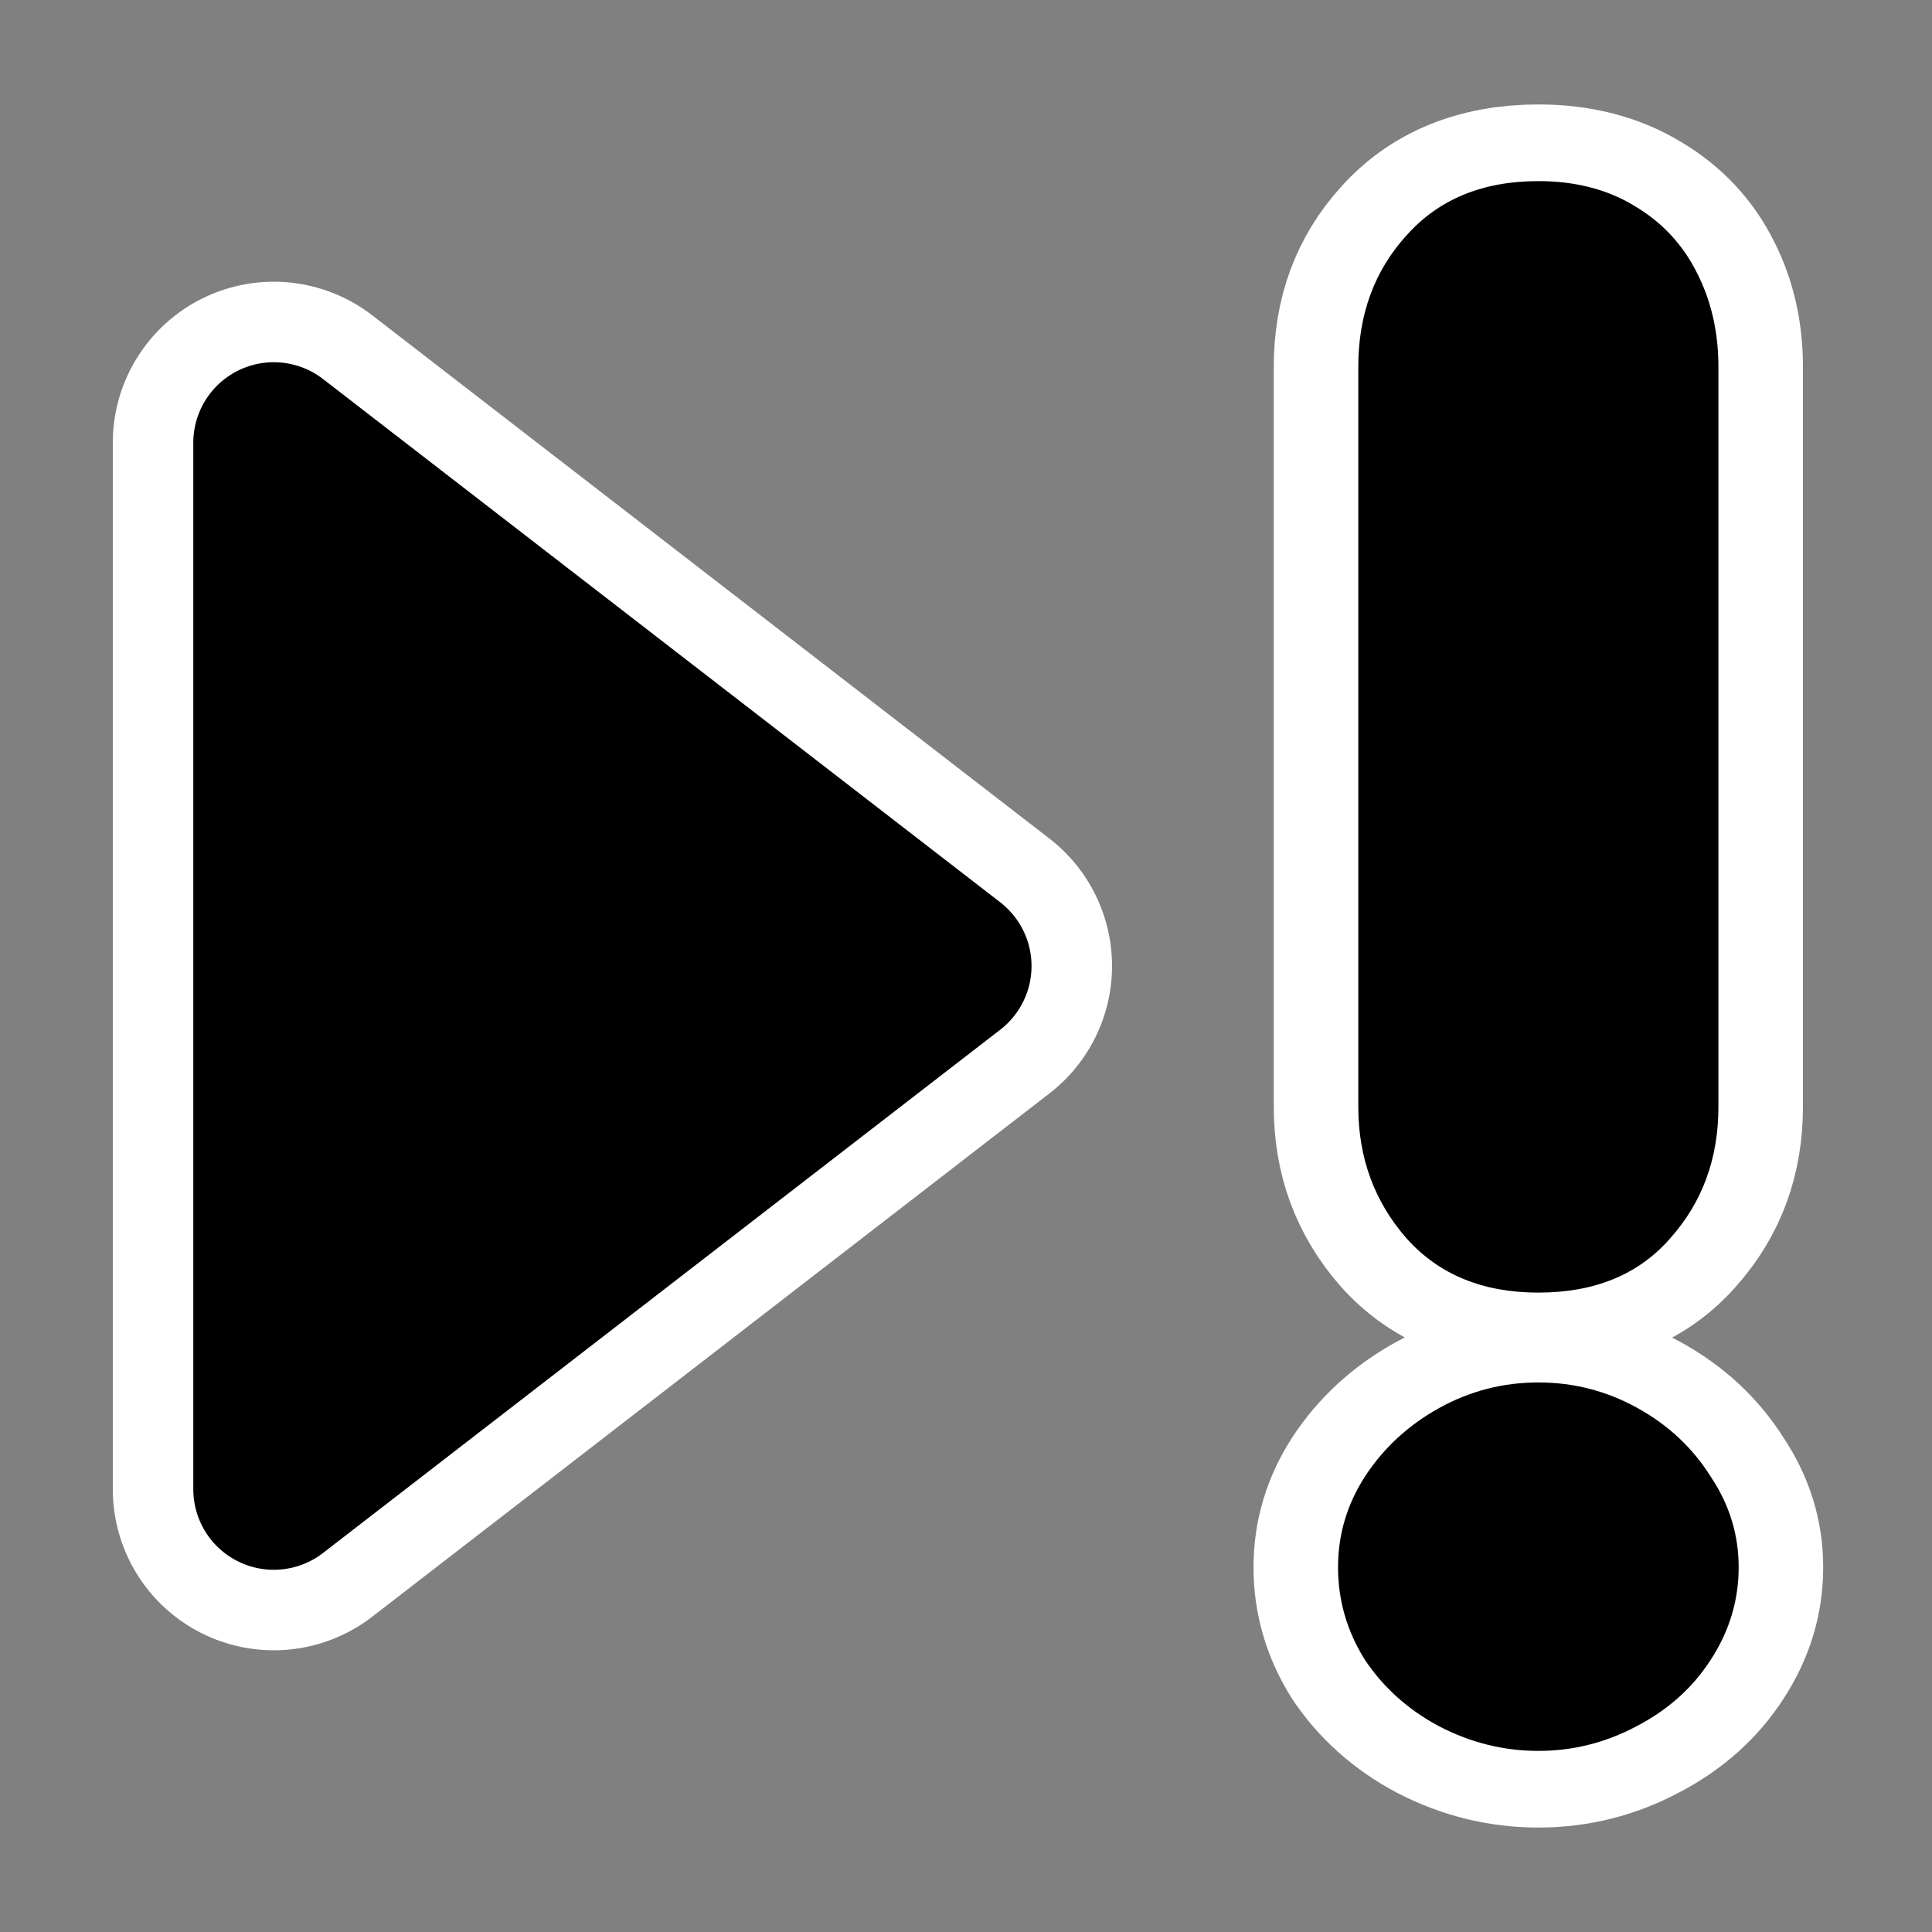
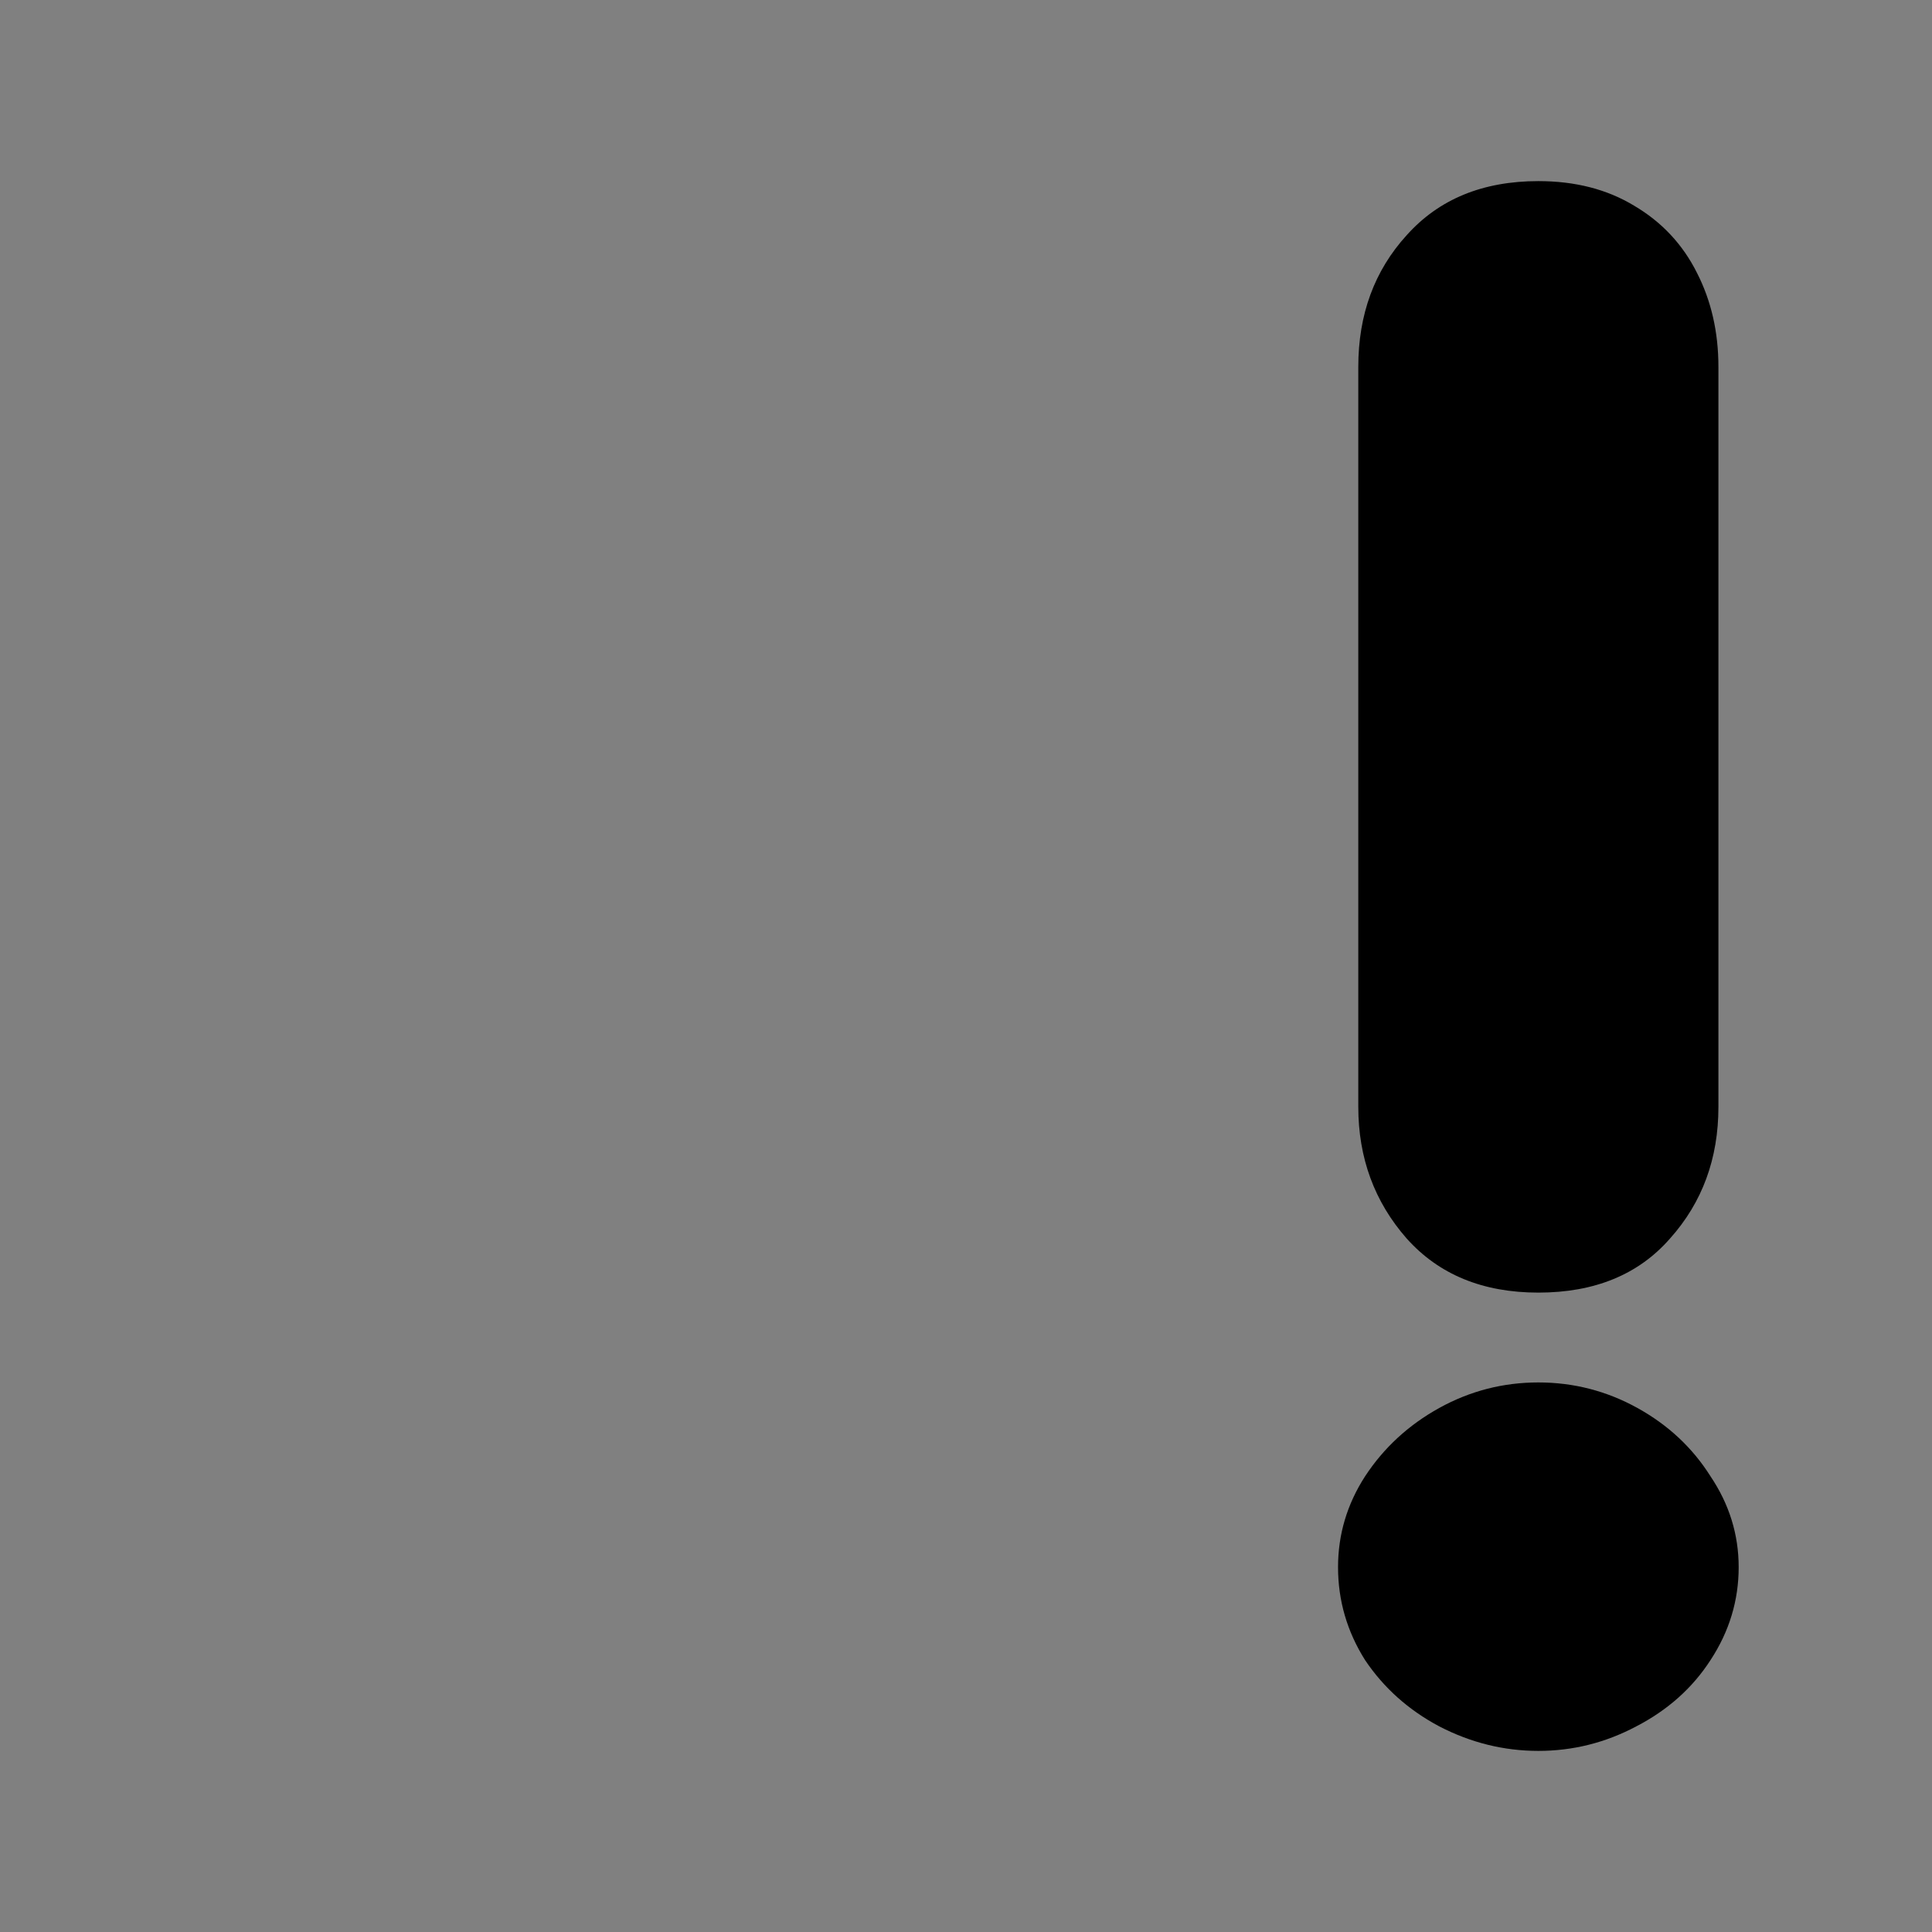
<svg xmlns="http://www.w3.org/2000/svg" xmlns:ns1="http://sodipodi.sourceforge.net/DTD/sodipodi-0.dtd" xmlns:ns2="http://www.inkscape.org/namespaces/inkscape" id="svg1" ns1:docname="nexterror.svg" viewBox="0 0 60 60" ns1:version="0.32" _SVGFile__filename="oldscale/actions/nexterror.svg" version="1.0" y="0" x="0" ns2:version="0.40" ns1:docbase="/home/danny/work/flat/SVG/mono/scalable/actions">
  <rect x="0" y="0" width="60" height="60" fill="#808080" stroke="none" />
  <ns1:namedview id="base" bordercolor="#666666" ns2:pageshadow="2" ns2:window-y="0" pagecolor="#ffffff" ns2:window-height="699" ns2:zoom="3.4732669" ns2:window-x="0" borderopacity="1.0" ns2:current-layer="svg1" ns2:cx="55.330540" ns2:cy="30.049272" ns2:window-width="1024" ns2:pageopacity="0.0" />
  <g id="g1097" transform="translate(2.879)">
    <g id="g1720" transform="translate(-5.215 1.764)">
-       <path id="path1719" ns1:nodetypes="cccc" style="stroke-linejoin:round;stroke:#ffffff;stroke-linecap:round;stroke-width:10;fill:none" d="m10.839 44.487l21.032-16.251-21.032-16.251v32.502z" />
-       <path id="path869" ns1:nodetypes="cccc" style="stroke-linejoin:round;fill-rule:evenodd;stroke:#000000;stroke-linecap:round;stroke-width:5;fill:#000000" d="m10.839 44.487l21.032-16.251-21.032-16.251v32.502z" />
-     </g>
+       </g>
    <g id="g1724" transform="matrix(1 0 0 0.907 -11.526 2.79)">
-       <path id="path1723" style="stroke-linejoin:round;stroke:#ffffff;stroke-width:5.25;fill:none" d="m62.014 9.486v25.338c0 1.77-0.501 3.272-1.503 4.507-0.979 1.235-2.342 1.852-4.089 1.852-1.724 0-3.087-0.617-4.089-1.852-1.002-1.258-1.503-2.761-1.503-4.508v-25.338c0-1.793 0.501-3.296 1.503-4.508 1.002-1.235 2.365-1.852 4.089-1.852 1.142 0 2.132 0.28 2.97 0.839 0.862 0.559 1.515 1.328 1.958 2.307 0.442 0.955 0.664 2.027 0.664 3.215m-11.813 41.098c0-1.118 0.28-2.155 0.839-3.11 0.582-0.979 1.351-1.759 2.306-2.342 0.956-0.582 1.981-0.873 3.076-0.873s2.12 0.291 3.075 0.873c0.956 0.583 1.713 1.363 2.272 2.342 0.582 0.955 0.874 1.992 0.874 3.11 0 1.142-0.292 2.202-0.874 3.181-0.559 0.955-1.328 1.712-2.307 2.271-0.955 0.559-1.968 0.839-3.04 0.839s-2.097-0.28-3.076-0.839c-0.955-0.559-1.724-1.316-2.306-2.271-0.559-0.979-0.839-2.039-0.839-3.181" />
      <path id="text856" style="fill:#000000" d="m62.014 9.486v25.338c0 1.77-0.501 3.272-1.503 4.507-0.979 1.235-2.342 1.852-4.089 1.852-1.724 0-3.087-0.617-4.089-1.852-1.002-1.258-1.503-2.761-1.503-4.508v-25.338c0-1.793 0.501-3.296 1.503-4.508 1.002-1.235 2.365-1.852 4.089-1.852 1.142 0 2.132 0.28 2.97 0.839 0.862 0.559 1.515 1.328 1.958 2.307 0.442 0.955 0.664 2.027 0.664 3.215m-11.813 41.098c0-1.118 0.28-2.155 0.839-3.11 0.582-0.979 1.351-1.759 2.306-2.342 0.956-0.582 1.981-0.873 3.076-0.873s2.12 0.291 3.075 0.873c0.956 0.583 1.713 1.363 2.272 2.342 0.582 0.955 0.874 1.992 0.874 3.11 0 1.142-0.292 2.202-0.874 3.181-0.559 0.955-1.328 1.712-2.307 2.271-0.955 0.559-1.968 0.839-3.04 0.839s-2.097-0.28-3.076-0.839c-0.955-0.559-1.724-1.316-2.306-2.271-0.559-0.979-0.839-2.039-0.839-3.181" />
    </g>
  </g>
</svg>